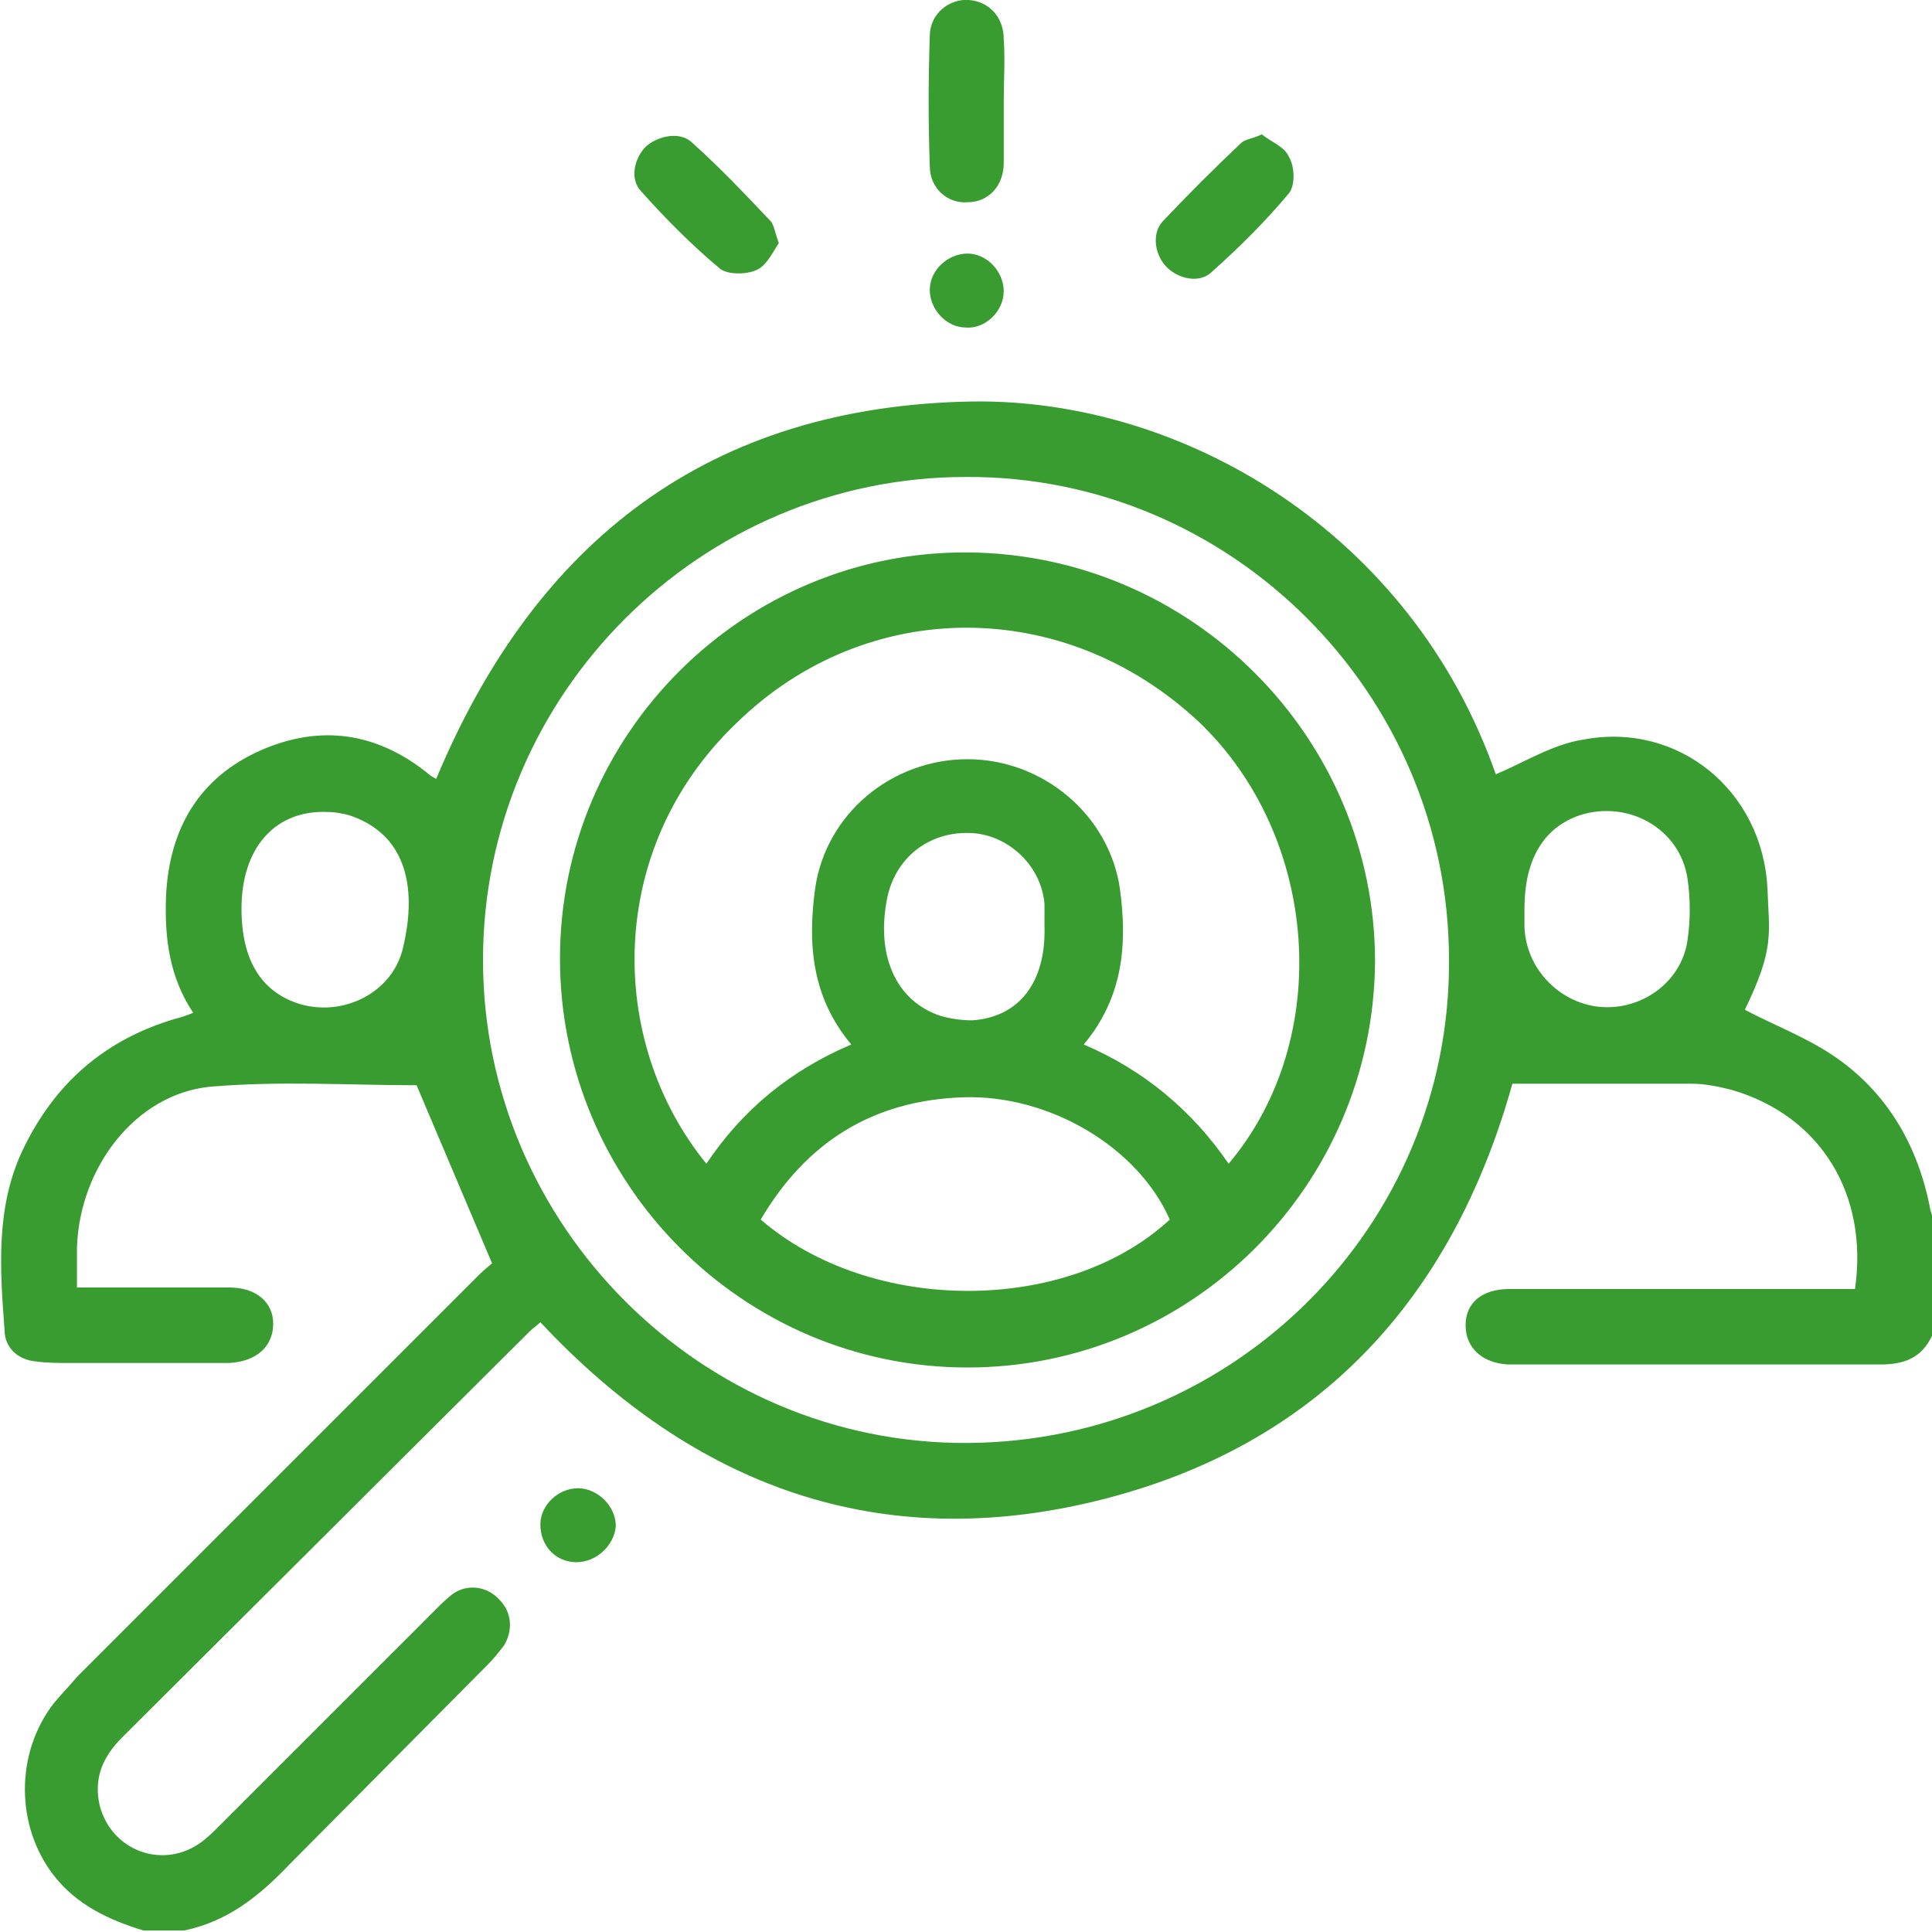
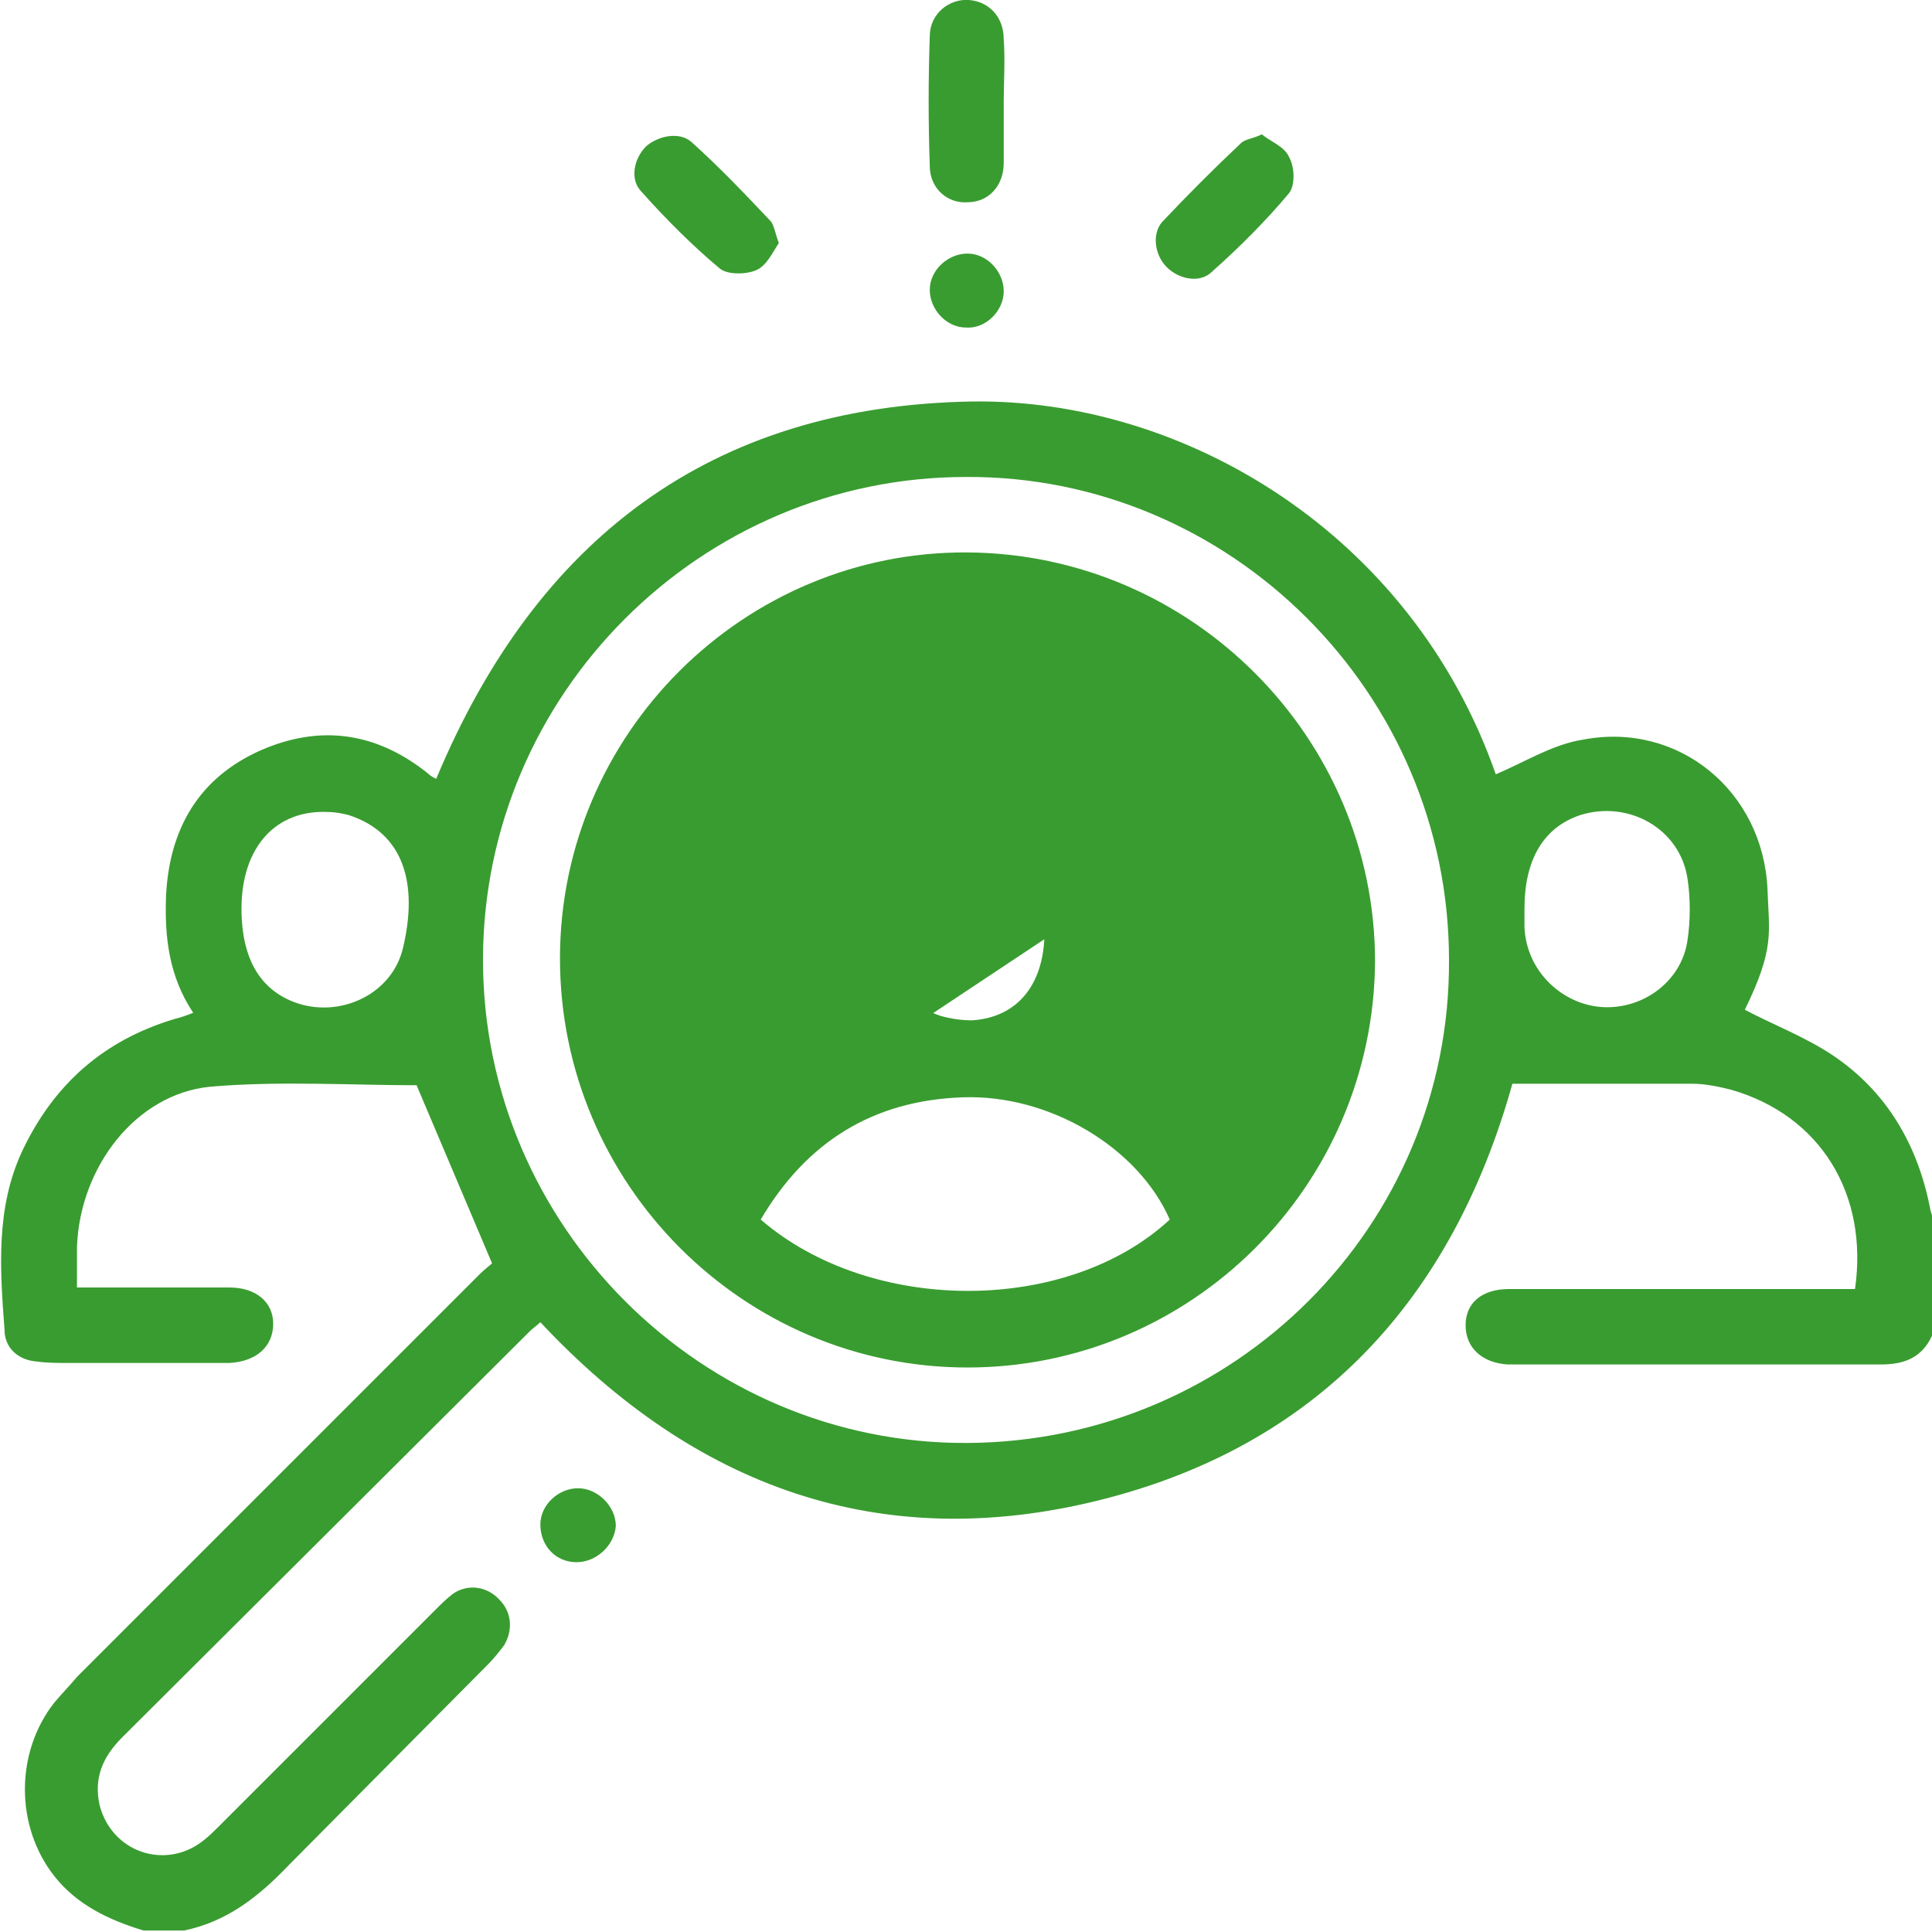
<svg xmlns="http://www.w3.org/2000/svg" viewBox="0 0 128 128" fill="#399c30">
-   <path d="M128 88.5c-.7 1.5-1.9 1.9-3.4 1.9h-24.1-.6c-1.7-.1-2.8-1.1-2.8-2.6s1.1-2.4 2.9-2.4h21.5 1.4c.9-6.3-2.3-11.5-8.2-13.2-.8-.2-1.7-.4-2.6-.4h-11.9c-4 14.3-12.9 24-27.4 27.6s-26.8-.9-37-11.8c-.2.2-.5.4-.7.6l-27 26.9c-1.3 1.3-1.9 2.7-1.5 4.5.8 3.1 4.3 4.3 6.8 2.4.4-.3.8-.7 1.2-1.1l14.2-14.2c.4-.4.8-.8 1.2-1.1 1-.7 2.3-.5 3.1.4.8.8.9 2 .3 3-.3.4-.7.9-1 1.2l-13.2 13.3c-2 2.1-4.1 3.8-7 4.4H9.5c-2.3-.7-4.4-1.7-5.9-3.6-2.6-3.3-2.6-8.2 0-11.5.5-.6 1-1.1 1.5-1.7l26.7-26.7c.3-.3.7-.6.8-.7l-5-11.8c-4.4 0-9.1-.3-13.7.1-4.9.5-8.6 5.3-8.8 10.6v2.7h5.7 4.4c1.8 0 2.9 1 2.9 2.4 0 1.5-1.1 2.5-2.9 2.6H4.5c-.7 0-1.4 0-2.1-.1-1.2-.1-2.1-.9-2.1-2.1-.3-4-.6-8.1 1.2-11.9 2.1-4.4 5.4-7.3 10.1-8.7.4-.1.7-.2 1.2-.4-1.6-2.4-1.9-5-1.8-7.7.2-4.5 2.2-7.9 6.3-9.7 3.9-1.7 7.6-1.2 11 1.5.2.2.4.3.6.4 6.6-15.8 18.1-24.7 35.5-25 14-.2 29.1 8.7 34.7 24.7 1.9-.8 3.8-2 5.8-2.3 6.3-1.2 11.9 3.4 12.2 9.9.1 2.9.5 3.9-1.5 8 1.9 1 4 1.8 5.8 3 3.6 2.4 5.7 6 6.5 10.3.1.3.2.6.2.8-.1 2.5-.1 5-.1 7.5zM64 31.6c-17.6 0-32 14.4-32 32s14.5 32.1 32.1 32c17.7-.1 32-14.4 31.9-32 0-17.7-14.5-32.1-32-32zM16 60.2c0 3.4 1.3 5.5 3.8 6.3 2.9.9 6.2-.7 6.9-3.7 1-4.2.1-7.6-3.6-8.8-.4-.1-.9-.2-1.3-.2-3.5-.2-5.8 2.3-5.8 6.4zm85 0v1.2c.1 2.8 2.3 5 4.9 5.3 2.8.3 5.5-1.6 5.9-4.4.2-1.3.2-2.8 0-4.1-.5-3.3-3.9-5.2-7.1-4.2-2.4.8-3.7 2.9-3.7 6.2zM66.5 2.6c0-1.5-1-2.5-2.3-2.6s-2.6.9-2.6 2.4c-.1 2.9-.1 5.7 0 8.6 0 1.5 1.2 2.5 2.5 2.4 1.4 0 2.4-1.1 2.4-2.6V6.7c0-1.3.1-2.7 0-4.1zM51.1 14.7c-1.7-1.8-3.4-3.6-5.3-5.3-.8-.7-2.2-.4-3 .3-.8.8-1.1 2.2-.3 3 1.6 1.8 3.4 3.6 5.2 5.1.5.4 1.7.4 2.4.1s1.1-1.2 1.5-1.8c-.2-.5-.3-1.1-.5-1.4zm31.1-5.2c-1.8 1.7-3.5 3.4-5.2 5.2-.7.8-.5 2.2.3 3s2.2 1.1 3 .3c1.8-1.6 3.6-3.4 5.1-5.2.4-.5.4-1.7 0-2.4-.3-.7-1.2-1-1.8-1.5-.6.3-1.1.3-1.4.6zm-15.7 9.8c0-1.3-1.1-2.5-2.4-2.5s-2.5 1.1-2.5 2.4 1.1 2.5 2.4 2.5c1.3.1 2.5-1.1 2.5-2.4zM38.3 98.6c-1.3 0-2.5 1.1-2.5 2.4 0 1.4 1 2.5 2.4 2.5 1.3 0 2.5-1.1 2.6-2.4 0-1.3-1.2-2.5-2.5-2.5zm25.8-62c14.9.1 27 12.3 27 27.1-.1 14.9-12.2 26.9-27 26.9-14.9 0-27-12.2-27-27.1s12.2-27 27-26.9zM46.8 77.1c2.4-3.6 5.6-6.2 9.6-7.9-2.6-3.1-2.9-6.6-2.4-10.3.7-5 5.1-8.6 10.1-8.6s9.4 3.7 10.1 8.6c.5 3.7.2 7.2-2.4 10.3 4 1.7 7.2 4.4 9.6 7.9 7-8.3 6-21.7-2-29.3-8.9-8.3-22-8.3-30.6.1-8.7 8.3-8.6 21.1-2 29.2zm30.7 3.7c-2.1-4.8-8-8.3-13.7-8.1-6 .2-10.4 3-13.4 8.1 7.3 6.3 20.3 6.3 27.1 0zm-8.3-19.4v-1.5c-.2-2.5-2.3-4.5-4.7-4.7-2.8-.2-5.1 1.5-5.7 4.2-.8 3.8.5 6.9 3.5 7.9.7.2 1.4.3 2.1.3 3.1-.2 4.9-2.5 4.8-6.2z" />
+   <path d="M128 88.5c-.7 1.5-1.9 1.9-3.4 1.9h-24.1-.6c-1.7-.1-2.8-1.1-2.8-2.6s1.1-2.4 2.9-2.4h21.5 1.4c.9-6.3-2.3-11.5-8.2-13.2-.8-.2-1.7-.4-2.6-.4h-11.9c-4 14.3-12.9 24-27.4 27.6s-26.8-.9-37-11.8c-.2.2-.5.4-.7.6l-27 26.9c-1.3 1.3-1.9 2.7-1.5 4.5.8 3.1 4.3 4.3 6.8 2.4.4-.3.8-.7 1.2-1.1l14.2-14.2c.4-.4.8-.8 1.2-1.1 1-.7 2.3-.5 3.1.4.8.8.9 2 .3 3-.3.4-.7.9-1 1.2l-13.2 13.3c-2 2.1-4.1 3.8-7 4.4H9.5c-2.3-.7-4.4-1.7-5.9-3.6-2.6-3.3-2.6-8.2 0-11.5.5-.6 1-1.1 1.5-1.7l26.7-26.7c.3-.3.7-.6.8-.7l-5-11.8c-4.4 0-9.1-.3-13.7.1-4.9.5-8.6 5.3-8.8 10.6v2.7h5.7 4.4c1.8 0 2.9 1 2.9 2.4 0 1.5-1.1 2.5-2.9 2.6H4.5c-.7 0-1.4 0-2.1-.1-1.2-.1-2.1-.9-2.1-2.1-.3-4-.6-8.1 1.2-11.9 2.1-4.4 5.4-7.3 10.1-8.7.4-.1.7-.2 1.2-.4-1.6-2.4-1.9-5-1.8-7.7.2-4.5 2.2-7.9 6.3-9.7 3.9-1.7 7.6-1.2 11 1.5.2.2.4.3.6.4 6.6-15.8 18.1-24.7 35.5-25 14-.2 29.1 8.7 34.7 24.7 1.9-.8 3.8-2 5.8-2.3 6.3-1.2 11.9 3.4 12.2 9.9.1 2.9.5 3.9-1.5 8 1.9 1 4 1.8 5.8 3 3.6 2.4 5.7 6 6.5 10.3.1.3.2.6.2.8-.1 2.5-.1 5-.1 7.5zM64 31.6c-17.6 0-32 14.4-32 32s14.5 32.1 32.1 32c17.7-.1 32-14.4 31.9-32 0-17.7-14.5-32.1-32-32zM16 60.2c0 3.4 1.3 5.5 3.8 6.3 2.9.9 6.2-.7 6.9-3.7 1-4.2.1-7.6-3.6-8.8-.4-.1-.9-.2-1.3-.2-3.5-.2-5.8 2.3-5.8 6.4zm85 0v1.2c.1 2.8 2.3 5 4.9 5.3 2.8.3 5.5-1.6 5.9-4.4.2-1.3.2-2.8 0-4.1-.5-3.3-3.9-5.2-7.1-4.2-2.4.8-3.7 2.9-3.7 6.2zM66.5 2.6c0-1.5-1-2.5-2.3-2.6s-2.6.9-2.6 2.4c-.1 2.9-.1 5.7 0 8.6 0 1.5 1.2 2.5 2.5 2.4 1.4 0 2.4-1.1 2.4-2.6V6.7c0-1.3.1-2.7 0-4.1zM51.1 14.7c-1.7-1.8-3.4-3.6-5.3-5.3-.8-.7-2.2-.4-3 .3-.8.8-1.1 2.2-.3 3 1.6 1.8 3.4 3.6 5.2 5.1.5.4 1.7.4 2.4.1s1.1-1.2 1.5-1.8c-.2-.5-.3-1.1-.5-1.4zm31.1-5.2c-1.8 1.7-3.5 3.4-5.2 5.2-.7.8-.5 2.2.3 3s2.2 1.1 3 .3c1.8-1.6 3.6-3.4 5.1-5.2.4-.5.4-1.7 0-2.4-.3-.7-1.2-1-1.8-1.5-.6.3-1.1.3-1.4.6zm-15.7 9.8c0-1.3-1.1-2.5-2.4-2.5s-2.5 1.1-2.5 2.4 1.1 2.5 2.4 2.5c1.3.1 2.5-1.1 2.5-2.4zM38.3 98.6c-1.3 0-2.5 1.1-2.5 2.4 0 1.4 1 2.5 2.4 2.5 1.3 0 2.5-1.1 2.6-2.4 0-1.3-1.2-2.5-2.5-2.5zm25.8-62c14.9.1 27 12.3 27 27.1-.1 14.9-12.2 26.9-27 26.9-14.9 0-27-12.2-27-27.1s12.2-27 27-26.9zM46.8 77.1c2.4-3.6 5.6-6.2 9.6-7.9-2.6-3.1-2.9-6.6-2.4-10.3.7-5 5.1-8.6 10.1-8.6s9.4 3.7 10.1 8.6zm30.7 3.7c-2.1-4.8-8-8.3-13.7-8.1-6 .2-10.4 3-13.4 8.1 7.3 6.3 20.3 6.3 27.1 0zm-8.3-19.4v-1.5c-.2-2.5-2.3-4.5-4.7-4.7-2.8-.2-5.1 1.5-5.7 4.2-.8 3.8.5 6.9 3.5 7.9.7.2 1.4.3 2.1.3 3.1-.2 4.9-2.5 4.8-6.2z" />
</svg>